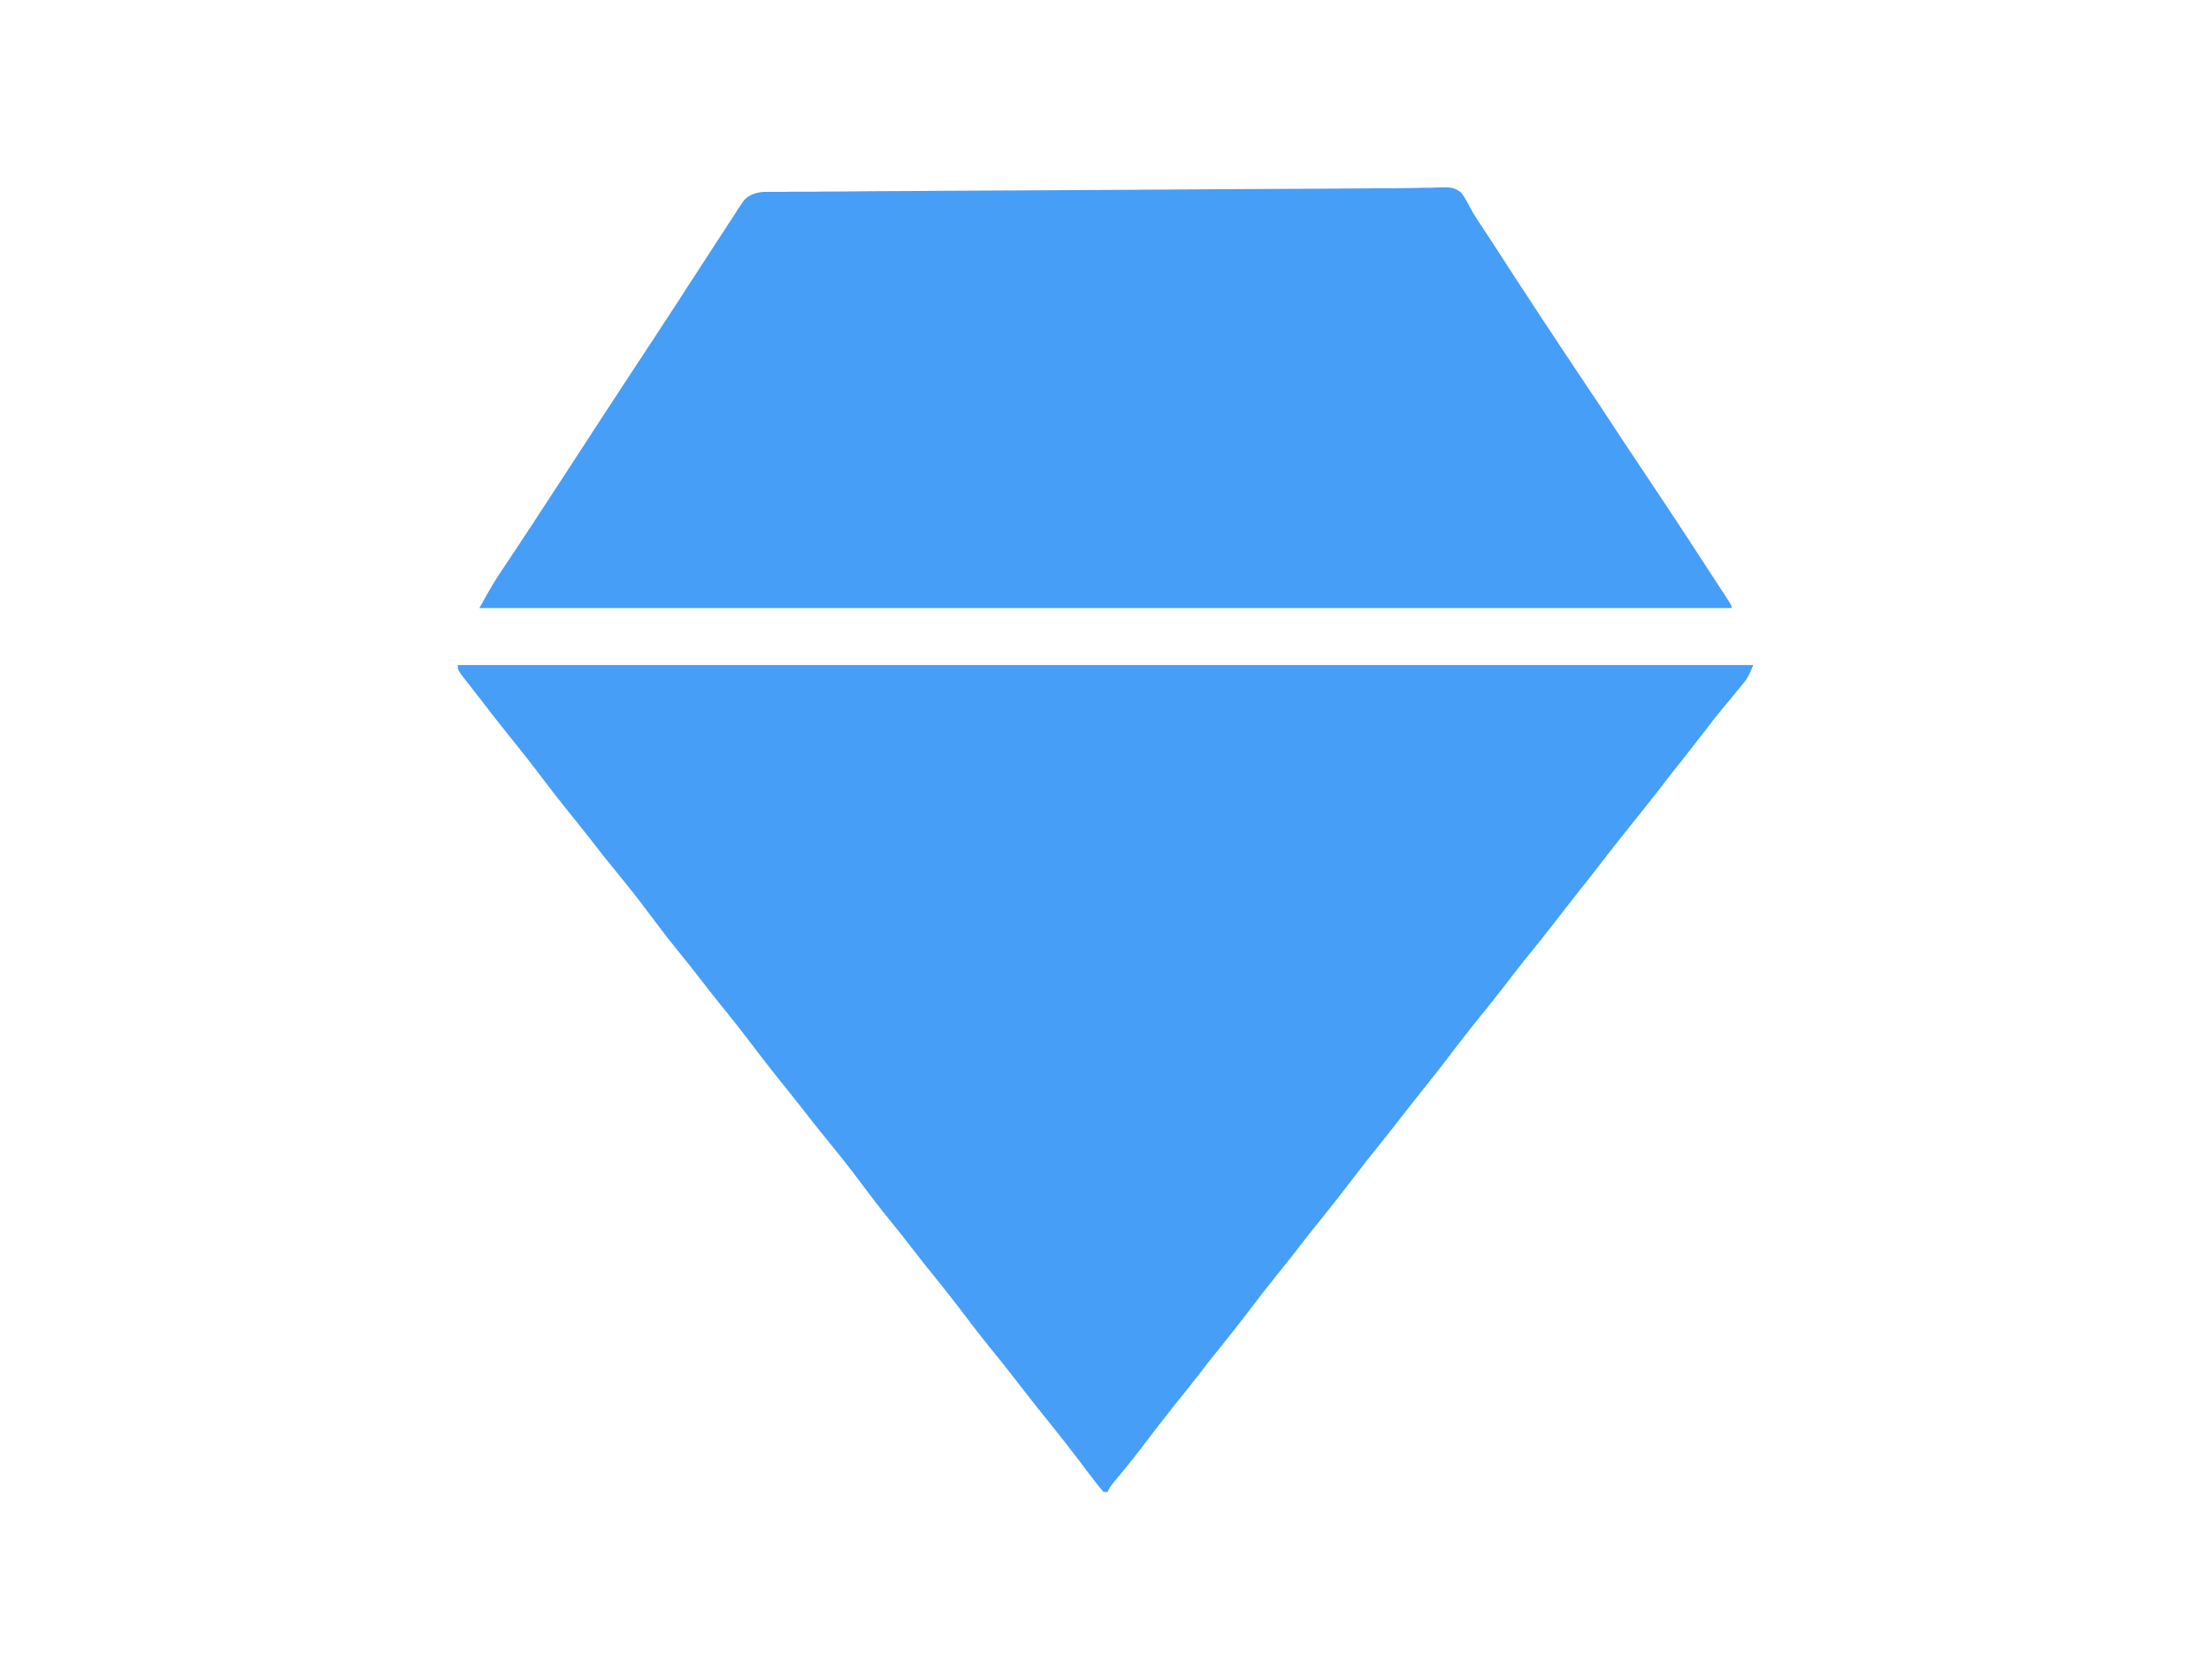
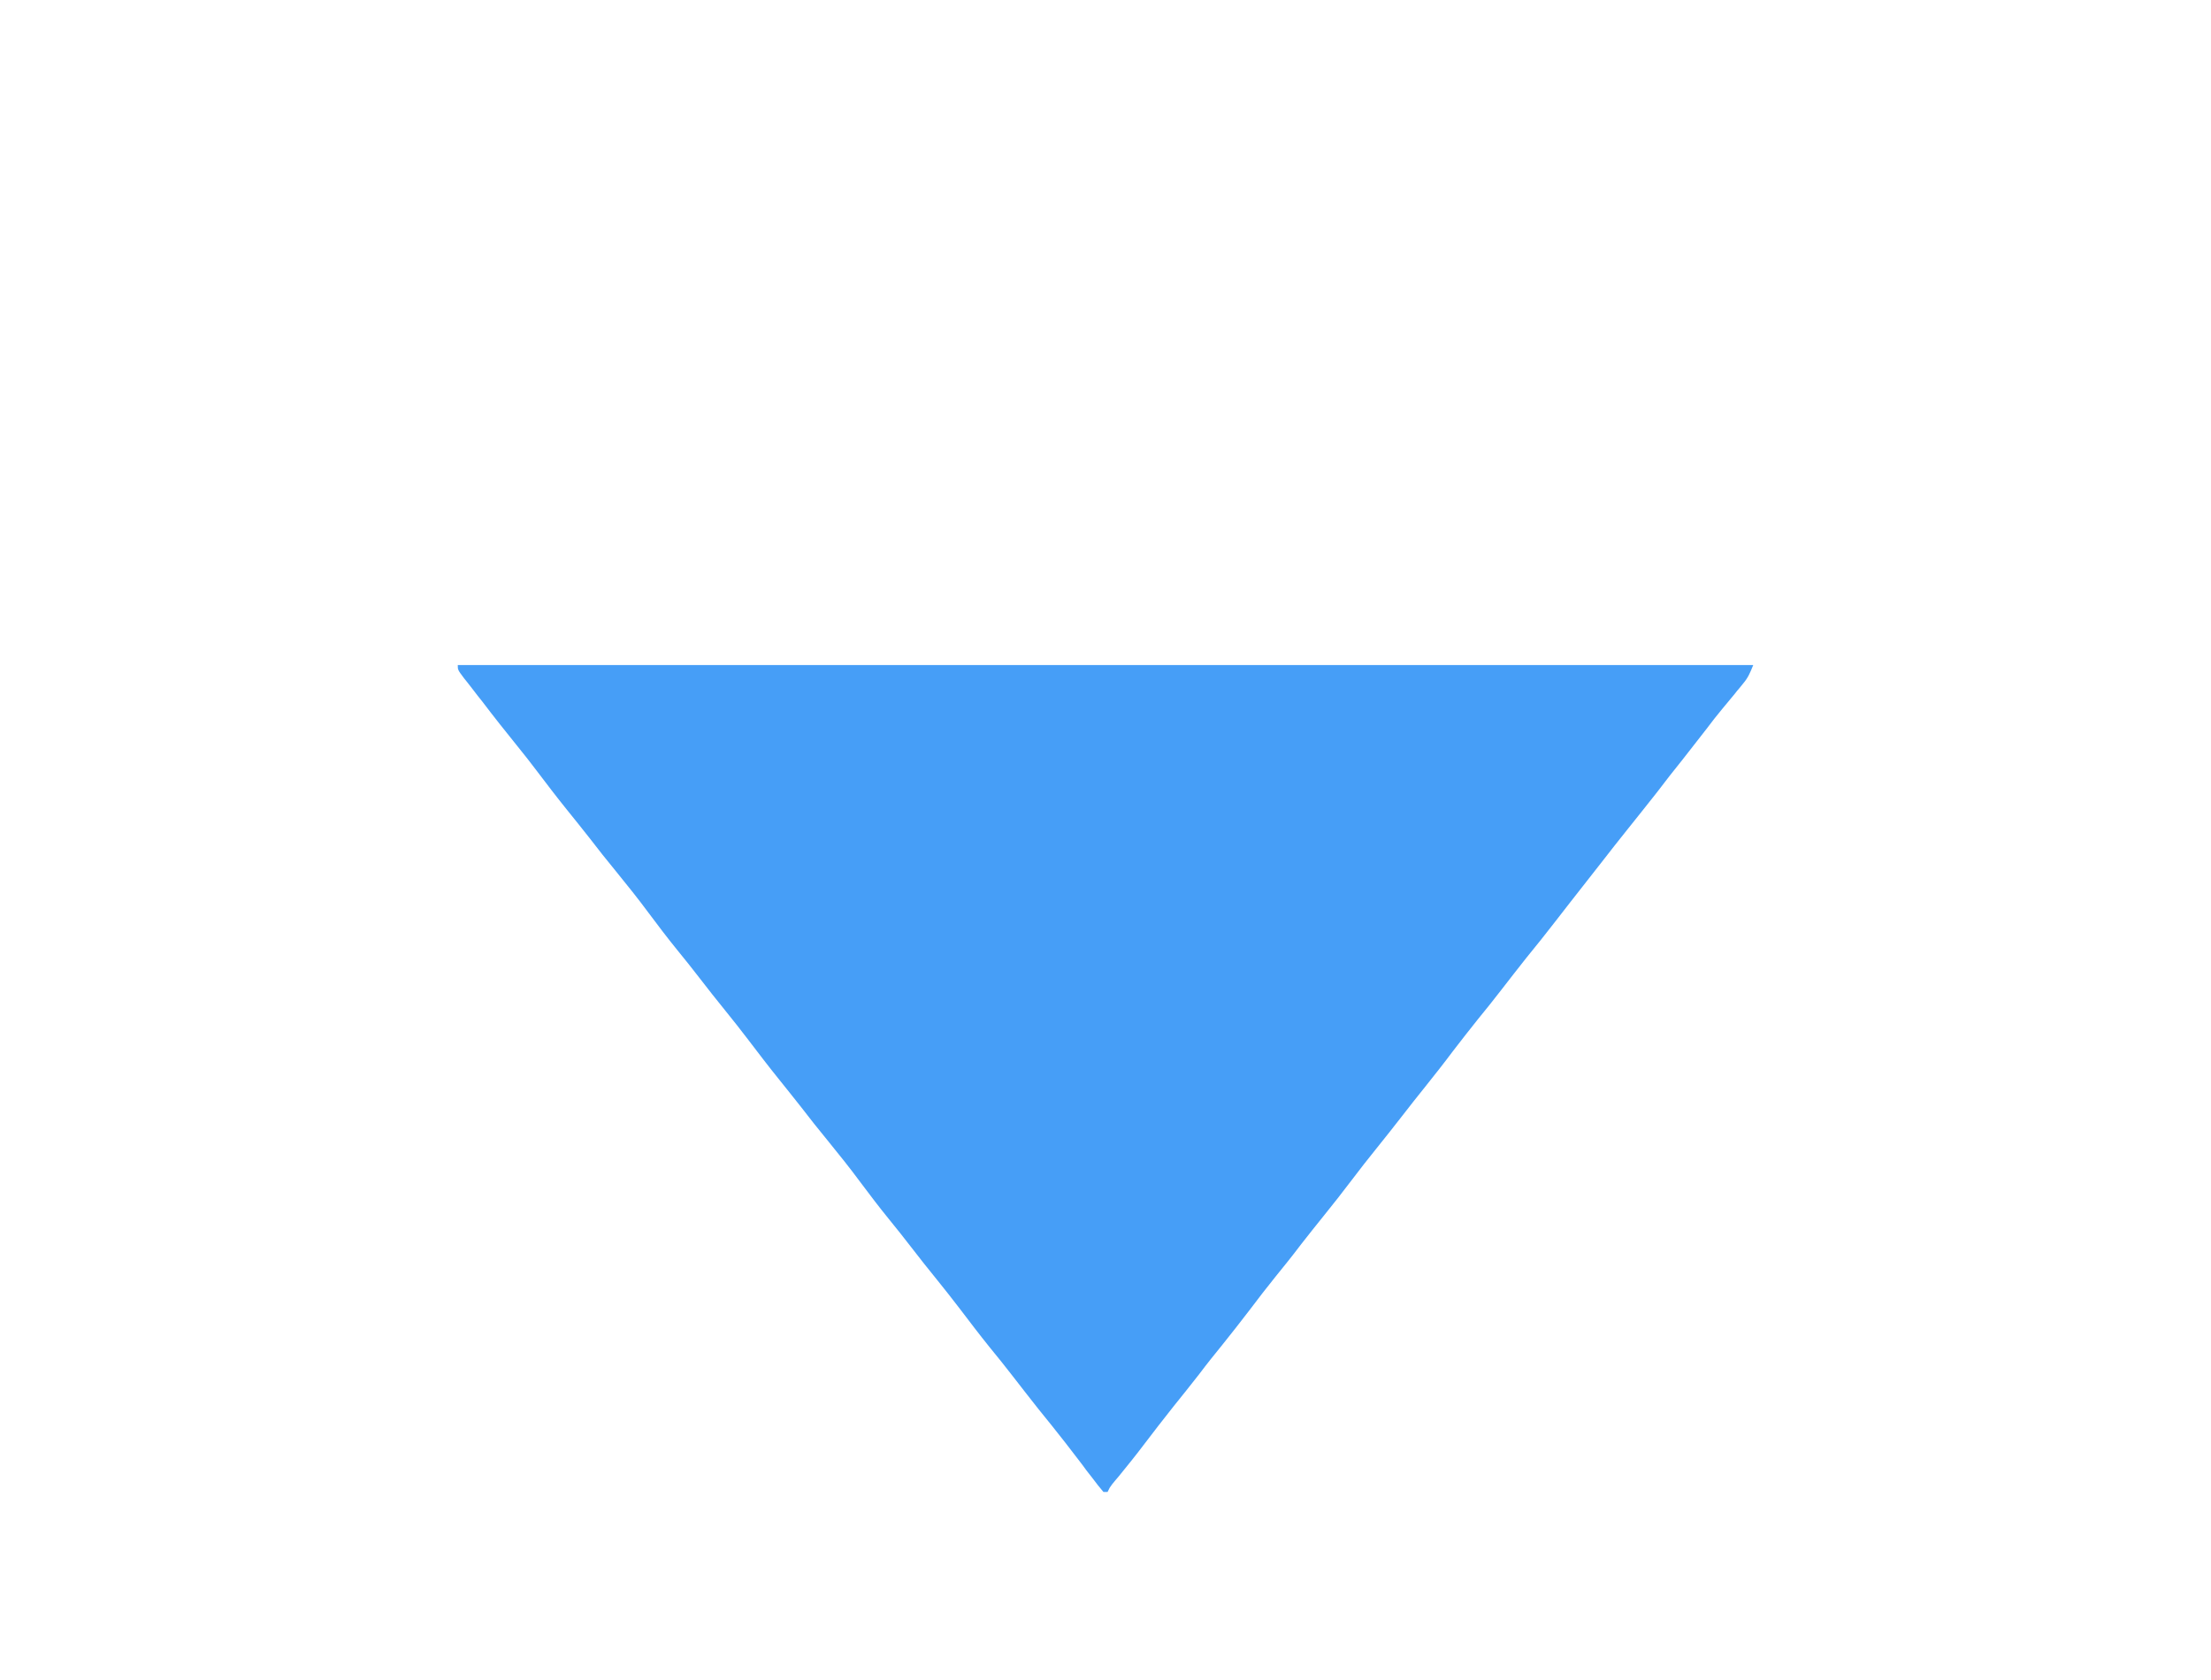
<svg xmlns="http://www.w3.org/2000/svg" width="50px" height="38px" viewBox="0 0 50 38" version="1.1">
  <g id="surface1">
-     <path style=" stroke:none;fill-rule:nonzero;fill:rgb(27.451%,61.961%,96.863%);fill-opacity:1;" d="M 10.352 15.043 C 20.02 15.043 29.688 15.043 39.648 15.043 C 39.57 15.234 39.535 15.324 39.41 15.473 C 39.383 15.508 39.355 15.539 39.328 15.574 C 39.297 15.609 39.266 15.645 39.238 15.684 C 39.176 15.758 39.113 15.832 39.051 15.91 C 39.02 15.945 38.988 15.984 38.957 16.023 C 38.832 16.172 38.711 16.328 38.594 16.484 C 38.41 16.723 38.223 16.957 38.039 17.195 C 37.848 17.43 37.664 17.668 37.48 17.91 C 37.258 18.191 37.035 18.473 36.809 18.754 C 36.613 18.996 36.426 19.238 36.234 19.484 C 36.047 19.727 35.859 19.969 35.668 20.207 C 35.504 20.414 35.344 20.621 35.184 20.828 C 34.965 21.113 34.738 21.395 34.512 21.672 C 34.32 21.914 34.133 22.156 33.945 22.398 C 33.773 22.621 33.598 22.84 33.418 23.059 C 33.23 23.297 33.043 23.531 32.859 23.773 C 32.652 24.051 32.438 24.32 32.223 24.59 C 32.051 24.805 31.879 25.02 31.715 25.234 C 31.52 25.484 31.324 25.734 31.125 25.98 C 30.934 26.215 30.75 26.453 30.566 26.695 C 30.359 26.969 30.145 27.242 29.926 27.512 C 29.754 27.723 29.586 27.938 29.418 28.152 C 29.227 28.406 29.027 28.652 28.828 28.898 C 28.641 29.133 28.453 29.371 28.273 29.613 C 28.062 29.891 27.848 30.16 27.633 30.43 C 27.461 30.641 27.289 30.855 27.125 31.074 C 26.93 31.324 26.734 31.57 26.535 31.816 C 26.305 32.105 26.082 32.395 25.859 32.688 C 25.68 32.926 25.492 33.156 25.305 33.387 C 25.277 33.422 25.25 33.453 25.223 33.484 C 25.199 33.516 25.176 33.543 25.152 33.57 C 25.094 33.648 25.094 33.648 25.047 33.746 C 25.016 33.746 24.984 33.746 24.953 33.746 C 24.867 33.645 24.789 33.547 24.711 33.441 C 24.66 33.379 24.613 33.312 24.562 33.25 C 24.539 33.215 24.512 33.184 24.488 33.148 C 24.375 33.004 24.266 32.855 24.152 32.711 C 24.129 32.684 24.109 32.656 24.086 32.625 C 23.887 32.371 23.684 32.117 23.477 31.863 C 23.285 31.621 23.098 31.379 22.91 31.137 C 22.738 30.914 22.562 30.695 22.383 30.477 C 22.152 30.191 21.93 29.898 21.707 29.605 C 21.539 29.383 21.363 29.164 21.188 28.945 C 20.992 28.707 20.801 28.461 20.613 28.219 C 20.445 28 20.273 27.785 20.098 27.57 C 19.879 27.301 19.668 27.023 19.461 26.746 C 19.219 26.418 18.965 26.102 18.707 25.785 C 18.508 25.543 18.312 25.297 18.121 25.047 C 17.949 24.828 17.773 24.609 17.598 24.391 C 17.367 24.105 17.145 23.812 16.922 23.52 C 16.754 23.297 16.578 23.078 16.402 22.859 C 16.207 22.621 16.016 22.375 15.828 22.133 C 15.66 21.914 15.488 21.699 15.312 21.484 C 15.094 21.215 14.883 20.938 14.676 20.66 C 14.434 20.332 14.18 20.016 13.922 19.699 C 13.723 19.457 13.527 19.211 13.336 18.961 C 13.164 18.742 12.988 18.523 12.812 18.305 C 12.582 18.02 12.359 17.727 12.137 17.434 C 11.996 17.246 11.848 17.059 11.699 16.875 C 11.43 16.543 11.164 16.207 10.906 15.867 C 10.836 15.781 10.766 15.691 10.699 15.602 C 10.652 15.543 10.605 15.484 10.562 15.426 C 10.539 15.398 10.52 15.371 10.496 15.344 C 10.352 15.152 10.352 15.152 10.352 15.043 Z M 10.352 15.043 " />
-     <path style=" stroke:none;fill-rule:nonzero;fill:rgb(27.451%,61.961%,96.863%);fill-opacity:1;" d="M 32.234 4.246 C 32.301 4.246 32.301 4.246 32.371 4.246 C 32.453 4.242 32.535 4.238 32.617 4.238 C 32.797 4.234 32.891 4.242 33.039 4.352 C 33.125 4.465 33.188 4.578 33.25 4.703 C 33.328 4.855 33.426 4.992 33.516 5.133 C 33.602 5.258 33.684 5.387 33.766 5.512 C 34.473 6.609 35.191 7.695 35.914 8.777 C 36.055 8.984 36.191 9.191 36.328 9.398 C 36.492 9.652 36.66 9.902 36.828 10.156 C 37.438 11.066 38.043 11.977 38.637 12.895 C 38.664 12.938 38.691 12.977 38.719 13.02 C 38.793 13.133 38.867 13.25 38.941 13.363 C 38.965 13.398 38.988 13.434 39.012 13.469 C 39.16 13.699 39.16 13.699 39.16 13.754 C 29.812 13.754 20.469 13.754 10.84 13.754 C 10.988 13.488 11.125 13.238 11.293 12.984 C 11.312 12.957 11.332 12.926 11.352 12.895 C 11.395 12.832 11.438 12.766 11.48 12.703 C 11.602 12.523 11.719 12.344 11.84 12.16 C 11.875 12.105 11.875 12.105 11.918 12.043 C 12.199 11.613 12.484 11.18 12.766 10.746 C 13.27 9.969 13.777 9.191 14.285 8.418 C 14.598 7.945 14.906 7.473 15.215 7 C 15.262 6.926 15.262 6.926 15.312 6.852 C 15.461 6.617 15.613 6.387 15.766 6.152 C 15.902 5.941 16.039 5.73 16.176 5.52 C 16.234 5.434 16.289 5.348 16.348 5.258 C 16.43 5.129 16.516 4.996 16.605 4.863 C 16.629 4.824 16.656 4.785 16.68 4.742 C 16.719 4.688 16.719 4.688 16.754 4.633 C 16.777 4.602 16.797 4.566 16.82 4.535 C 16.941 4.402 17.086 4.359 17.262 4.34 C 17.309 4.34 17.352 4.34 17.398 4.34 C 17.473 4.34 17.473 4.34 17.555 4.34 C 17.637 4.34 17.637 4.34 17.723 4.34 C 17.781 4.34 17.844 4.336 17.906 4.336 C 18.07 4.336 18.238 4.336 18.402 4.336 C 18.582 4.332 18.762 4.332 18.941 4.332 C 19.254 4.328 19.562 4.328 19.875 4.324 C 20.324 4.324 20.777 4.32 21.227 4.316 C 21.961 4.312 22.691 4.309 23.426 4.305 C 24.133 4.301 24.844 4.297 25.551 4.293 C 25.598 4.293 25.641 4.293 25.684 4.293 C 25.859 4.289 26.035 4.289 26.211 4.289 C 27.559 4.281 28.906 4.27 30.254 4.266 C 30.395 4.262 30.535 4.262 30.676 4.262 C 30.711 4.262 30.742 4.262 30.777 4.262 C 30.875 4.262 30.973 4.262 31.07 4.258 C 31.191 4.258 31.312 4.258 31.438 4.258 C 31.703 4.258 31.969 4.254 32.234 4.246 Z M 32.234 4.246 " />
+     <path style=" stroke:none;fill-rule:nonzero;fill:rgb(27.451%,61.961%,96.863%);fill-opacity:1;" d="M 10.352 15.043 C 20.02 15.043 29.688 15.043 39.648 15.043 C 39.57 15.234 39.535 15.324 39.41 15.473 C 39.383 15.508 39.355 15.539 39.328 15.574 C 39.297 15.609 39.266 15.645 39.238 15.684 C 39.176 15.758 39.113 15.832 39.051 15.91 C 39.02 15.945 38.988 15.984 38.957 16.023 C 38.832 16.172 38.711 16.328 38.594 16.484 C 38.41 16.723 38.223 16.957 38.039 17.195 C 37.848 17.43 37.664 17.668 37.48 17.91 C 37.258 18.191 37.035 18.473 36.809 18.754 C 36.613 18.996 36.426 19.238 36.234 19.484 C 35.504 20.414 35.344 20.621 35.184 20.828 C 34.965 21.113 34.738 21.395 34.512 21.672 C 34.32 21.914 34.133 22.156 33.945 22.398 C 33.773 22.621 33.598 22.84 33.418 23.059 C 33.23 23.297 33.043 23.531 32.859 23.773 C 32.652 24.051 32.438 24.32 32.223 24.59 C 32.051 24.805 31.879 25.02 31.715 25.234 C 31.52 25.484 31.324 25.734 31.125 25.98 C 30.934 26.215 30.75 26.453 30.566 26.695 C 30.359 26.969 30.145 27.242 29.926 27.512 C 29.754 27.723 29.586 27.938 29.418 28.152 C 29.227 28.406 29.027 28.652 28.828 28.898 C 28.641 29.133 28.453 29.371 28.273 29.613 C 28.062 29.891 27.848 30.16 27.633 30.43 C 27.461 30.641 27.289 30.855 27.125 31.074 C 26.93 31.324 26.734 31.57 26.535 31.816 C 26.305 32.105 26.082 32.395 25.859 32.688 C 25.68 32.926 25.492 33.156 25.305 33.387 C 25.277 33.422 25.25 33.453 25.223 33.484 C 25.199 33.516 25.176 33.543 25.152 33.57 C 25.094 33.648 25.094 33.648 25.047 33.746 C 25.016 33.746 24.984 33.746 24.953 33.746 C 24.867 33.645 24.789 33.547 24.711 33.441 C 24.66 33.379 24.613 33.312 24.562 33.25 C 24.539 33.215 24.512 33.184 24.488 33.148 C 24.375 33.004 24.266 32.855 24.152 32.711 C 24.129 32.684 24.109 32.656 24.086 32.625 C 23.887 32.371 23.684 32.117 23.477 31.863 C 23.285 31.621 23.098 31.379 22.91 31.137 C 22.738 30.914 22.562 30.695 22.383 30.477 C 22.152 30.191 21.93 29.898 21.707 29.605 C 21.539 29.383 21.363 29.164 21.188 28.945 C 20.992 28.707 20.801 28.461 20.613 28.219 C 20.445 28 20.273 27.785 20.098 27.57 C 19.879 27.301 19.668 27.023 19.461 26.746 C 19.219 26.418 18.965 26.102 18.707 25.785 C 18.508 25.543 18.312 25.297 18.121 25.047 C 17.949 24.828 17.773 24.609 17.598 24.391 C 17.367 24.105 17.145 23.812 16.922 23.52 C 16.754 23.297 16.578 23.078 16.402 22.859 C 16.207 22.621 16.016 22.375 15.828 22.133 C 15.66 21.914 15.488 21.699 15.312 21.484 C 15.094 21.215 14.883 20.938 14.676 20.66 C 14.434 20.332 14.18 20.016 13.922 19.699 C 13.723 19.457 13.527 19.211 13.336 18.961 C 13.164 18.742 12.988 18.523 12.812 18.305 C 12.582 18.02 12.359 17.727 12.137 17.434 C 11.996 17.246 11.848 17.059 11.699 16.875 C 11.43 16.543 11.164 16.207 10.906 15.867 C 10.836 15.781 10.766 15.691 10.699 15.602 C 10.652 15.543 10.605 15.484 10.562 15.426 C 10.539 15.398 10.52 15.371 10.496 15.344 C 10.352 15.152 10.352 15.152 10.352 15.043 Z M 10.352 15.043 " />
  </g>
</svg>